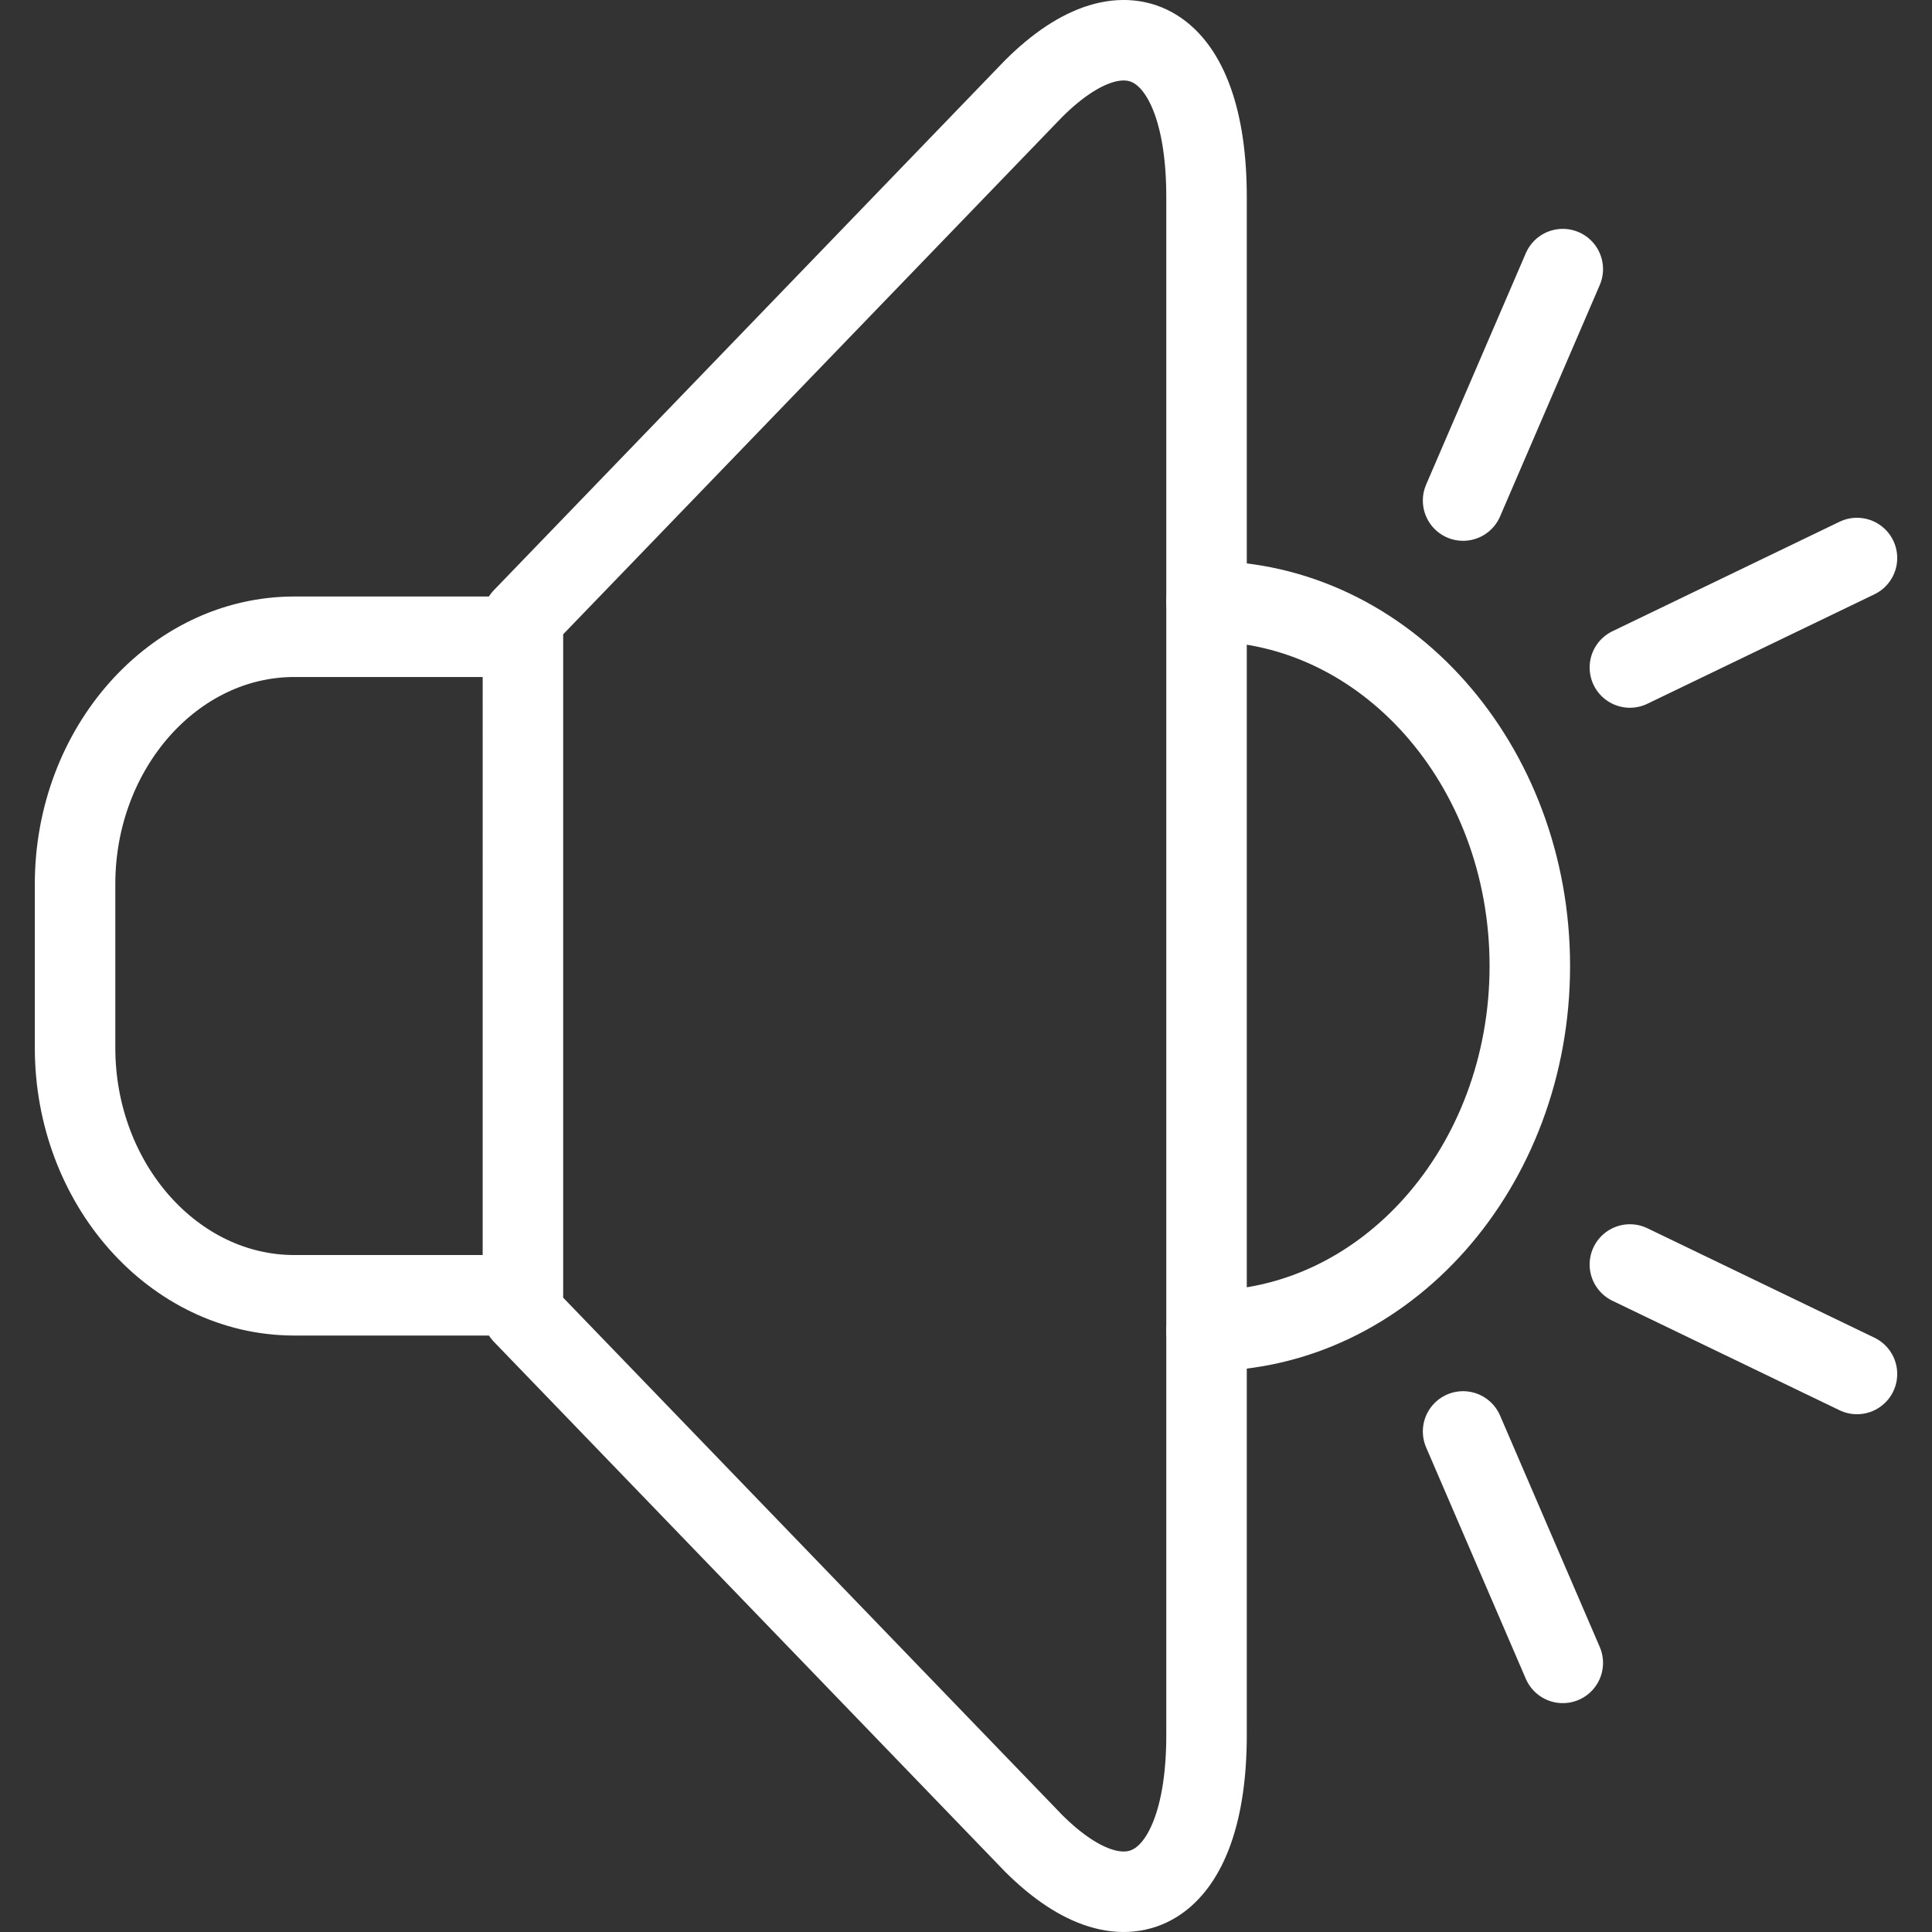
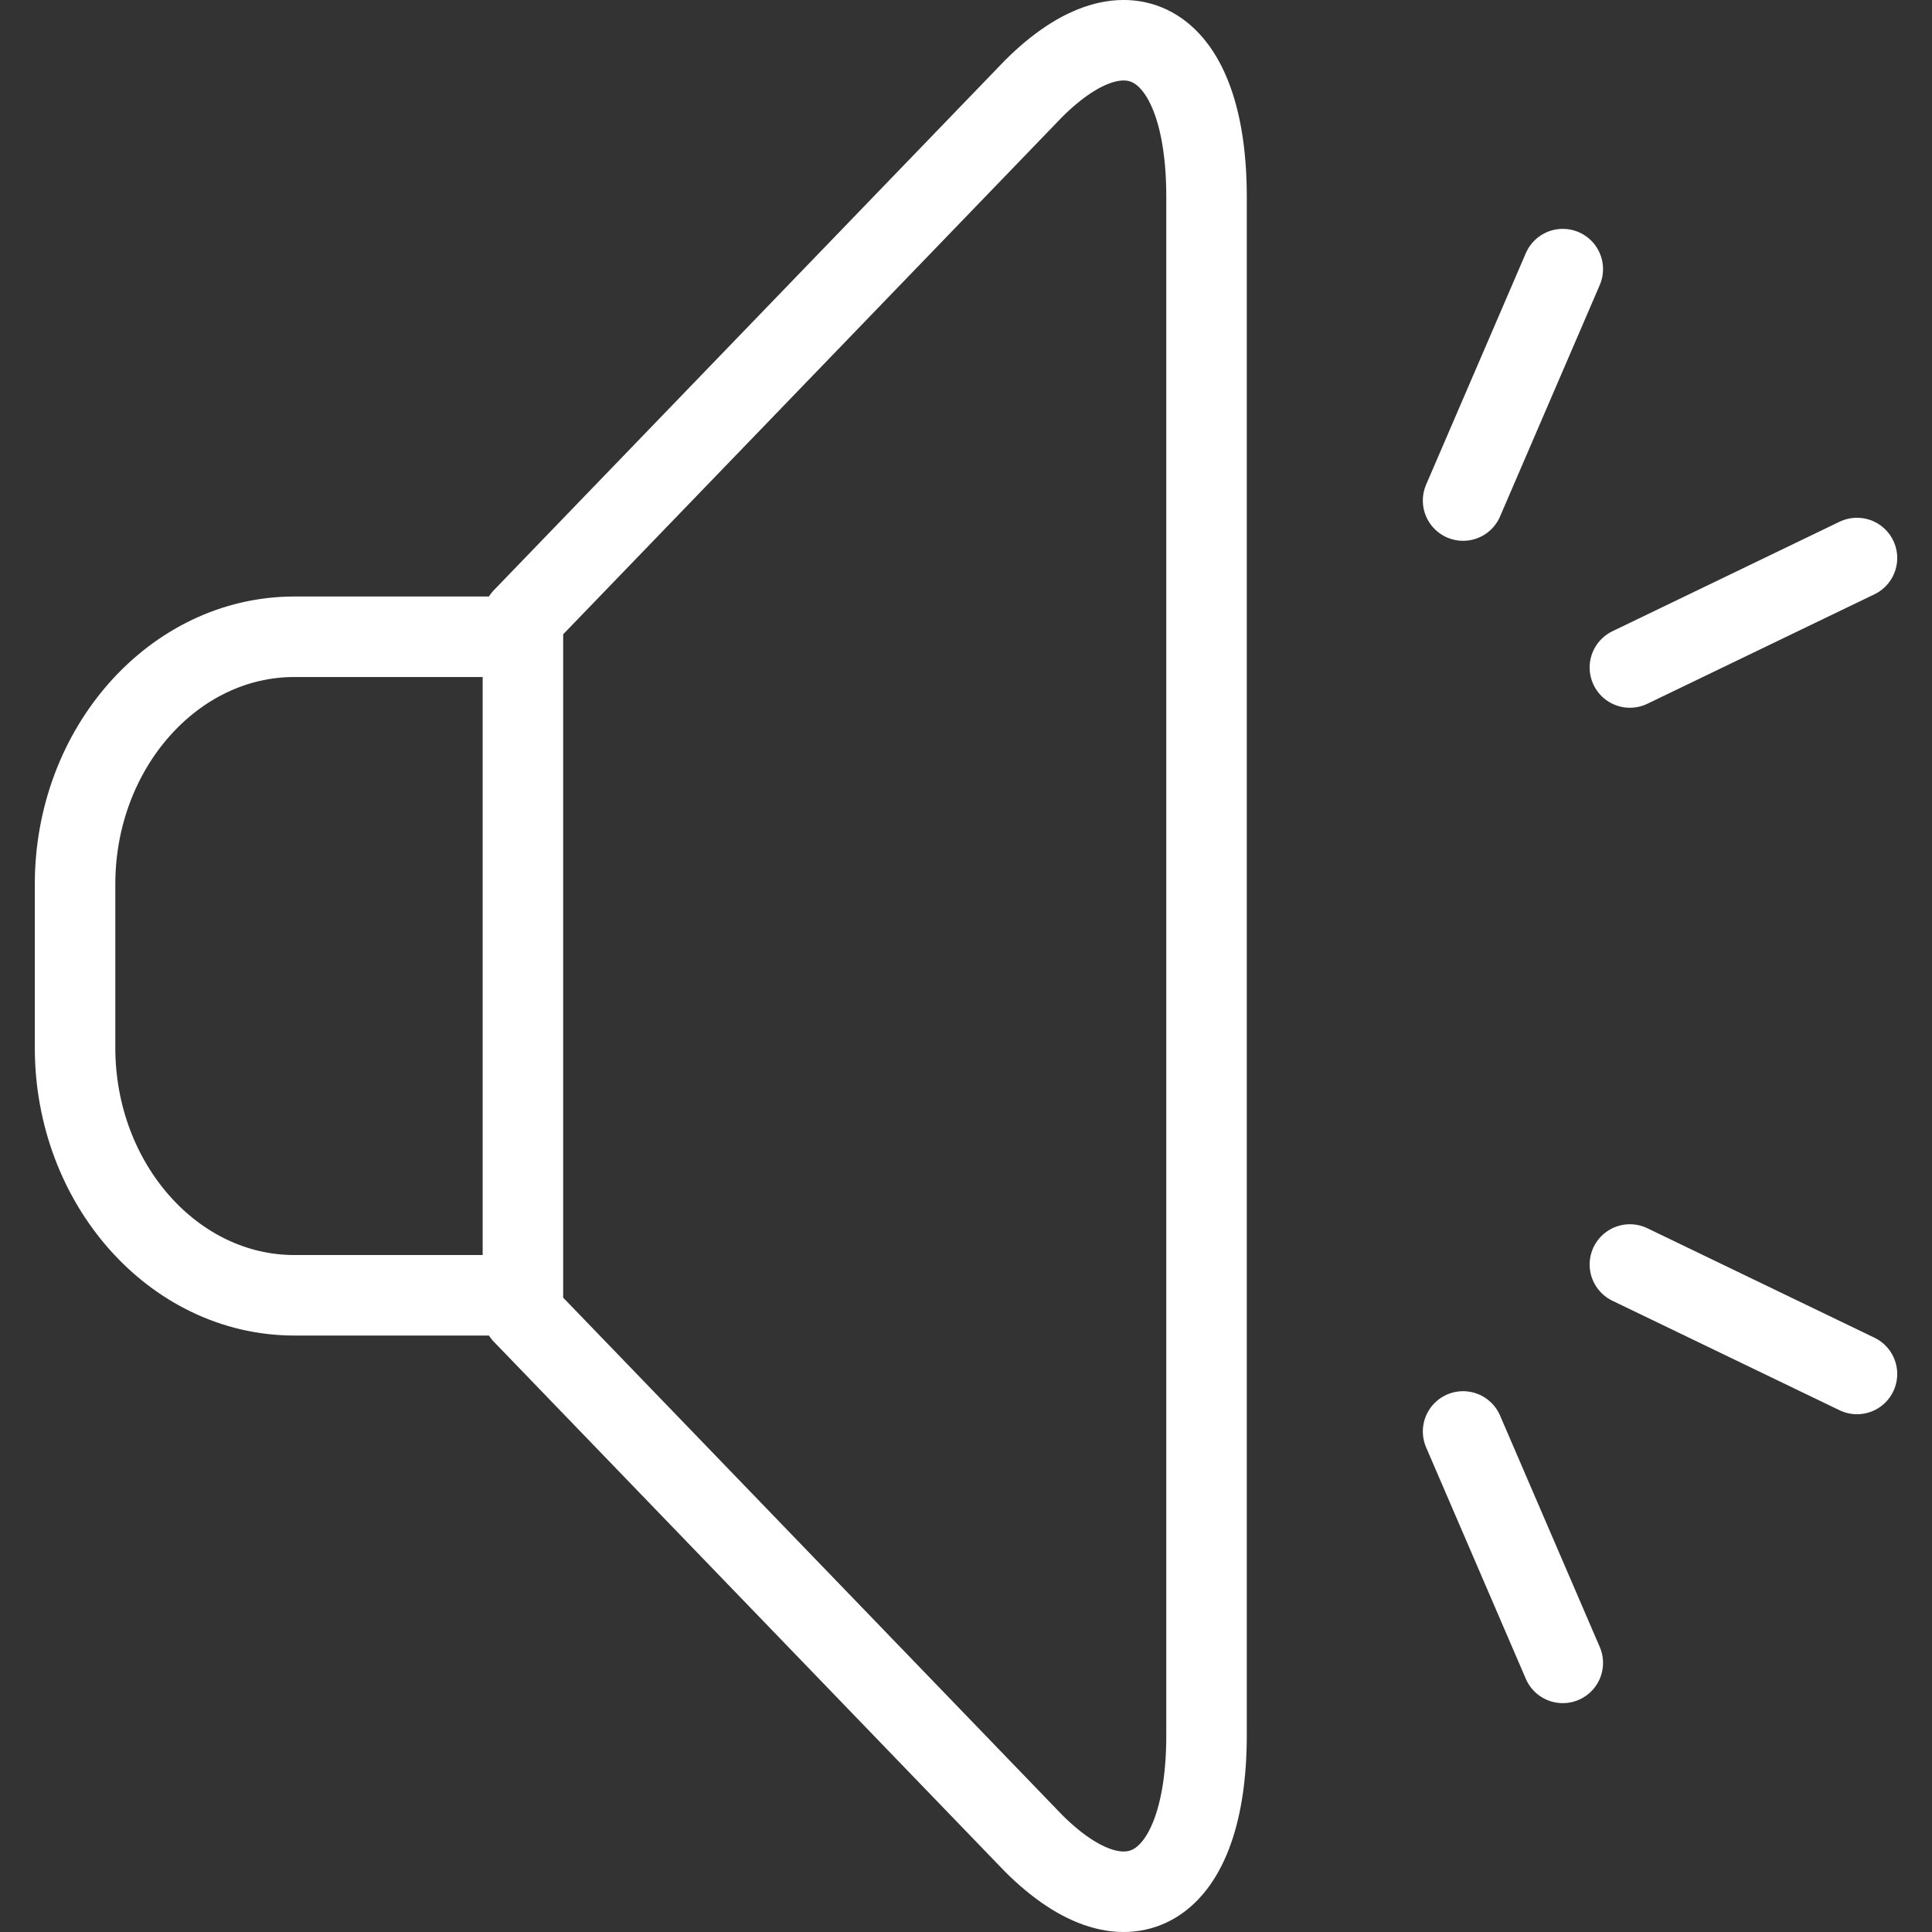
<svg xmlns="http://www.w3.org/2000/svg" width="48" height="48" fill="rgba(255,255,255,1)" viewBox="0 0 48 48">
  <rect x="0" y="0" width="48" height="48" fill="#333333" stroke="none" />
  <g fill="none" stroke="rgba(255,255,255,1)" stroke-width="2" stroke-linecap="round" stroke-linejoin="round" stroke-miterlimit="10">
    <path d="M7.312 15.82c-2.996 0-5.447 2.766-5.447 6.146v4.065c0 3.383 2.45 6.15 5.447 6.15h5.68V15.82h-5.68z" />
    <path d="M12.992 32.644L25.68 45.797c2.362 2.354 4.296 1.146 4.296-2.687V4.89c0-3.833-1.934-5.042-4.297-2.687L12.99 15.357" />
-     <path d="M29.976 14.937c4.437 0 8.032 4.058 8.032 9.063s-3.596 9.063-8.032 9.063" />
    <g>
      <path d="M46.136 34.136l-5.642-2.72M38.827 41.314l-2.477-5.75M46.136 13.864l-5.642 2.72M38.827 6.686l-2.477 5.75" />
    </g>
  </g>
</svg>